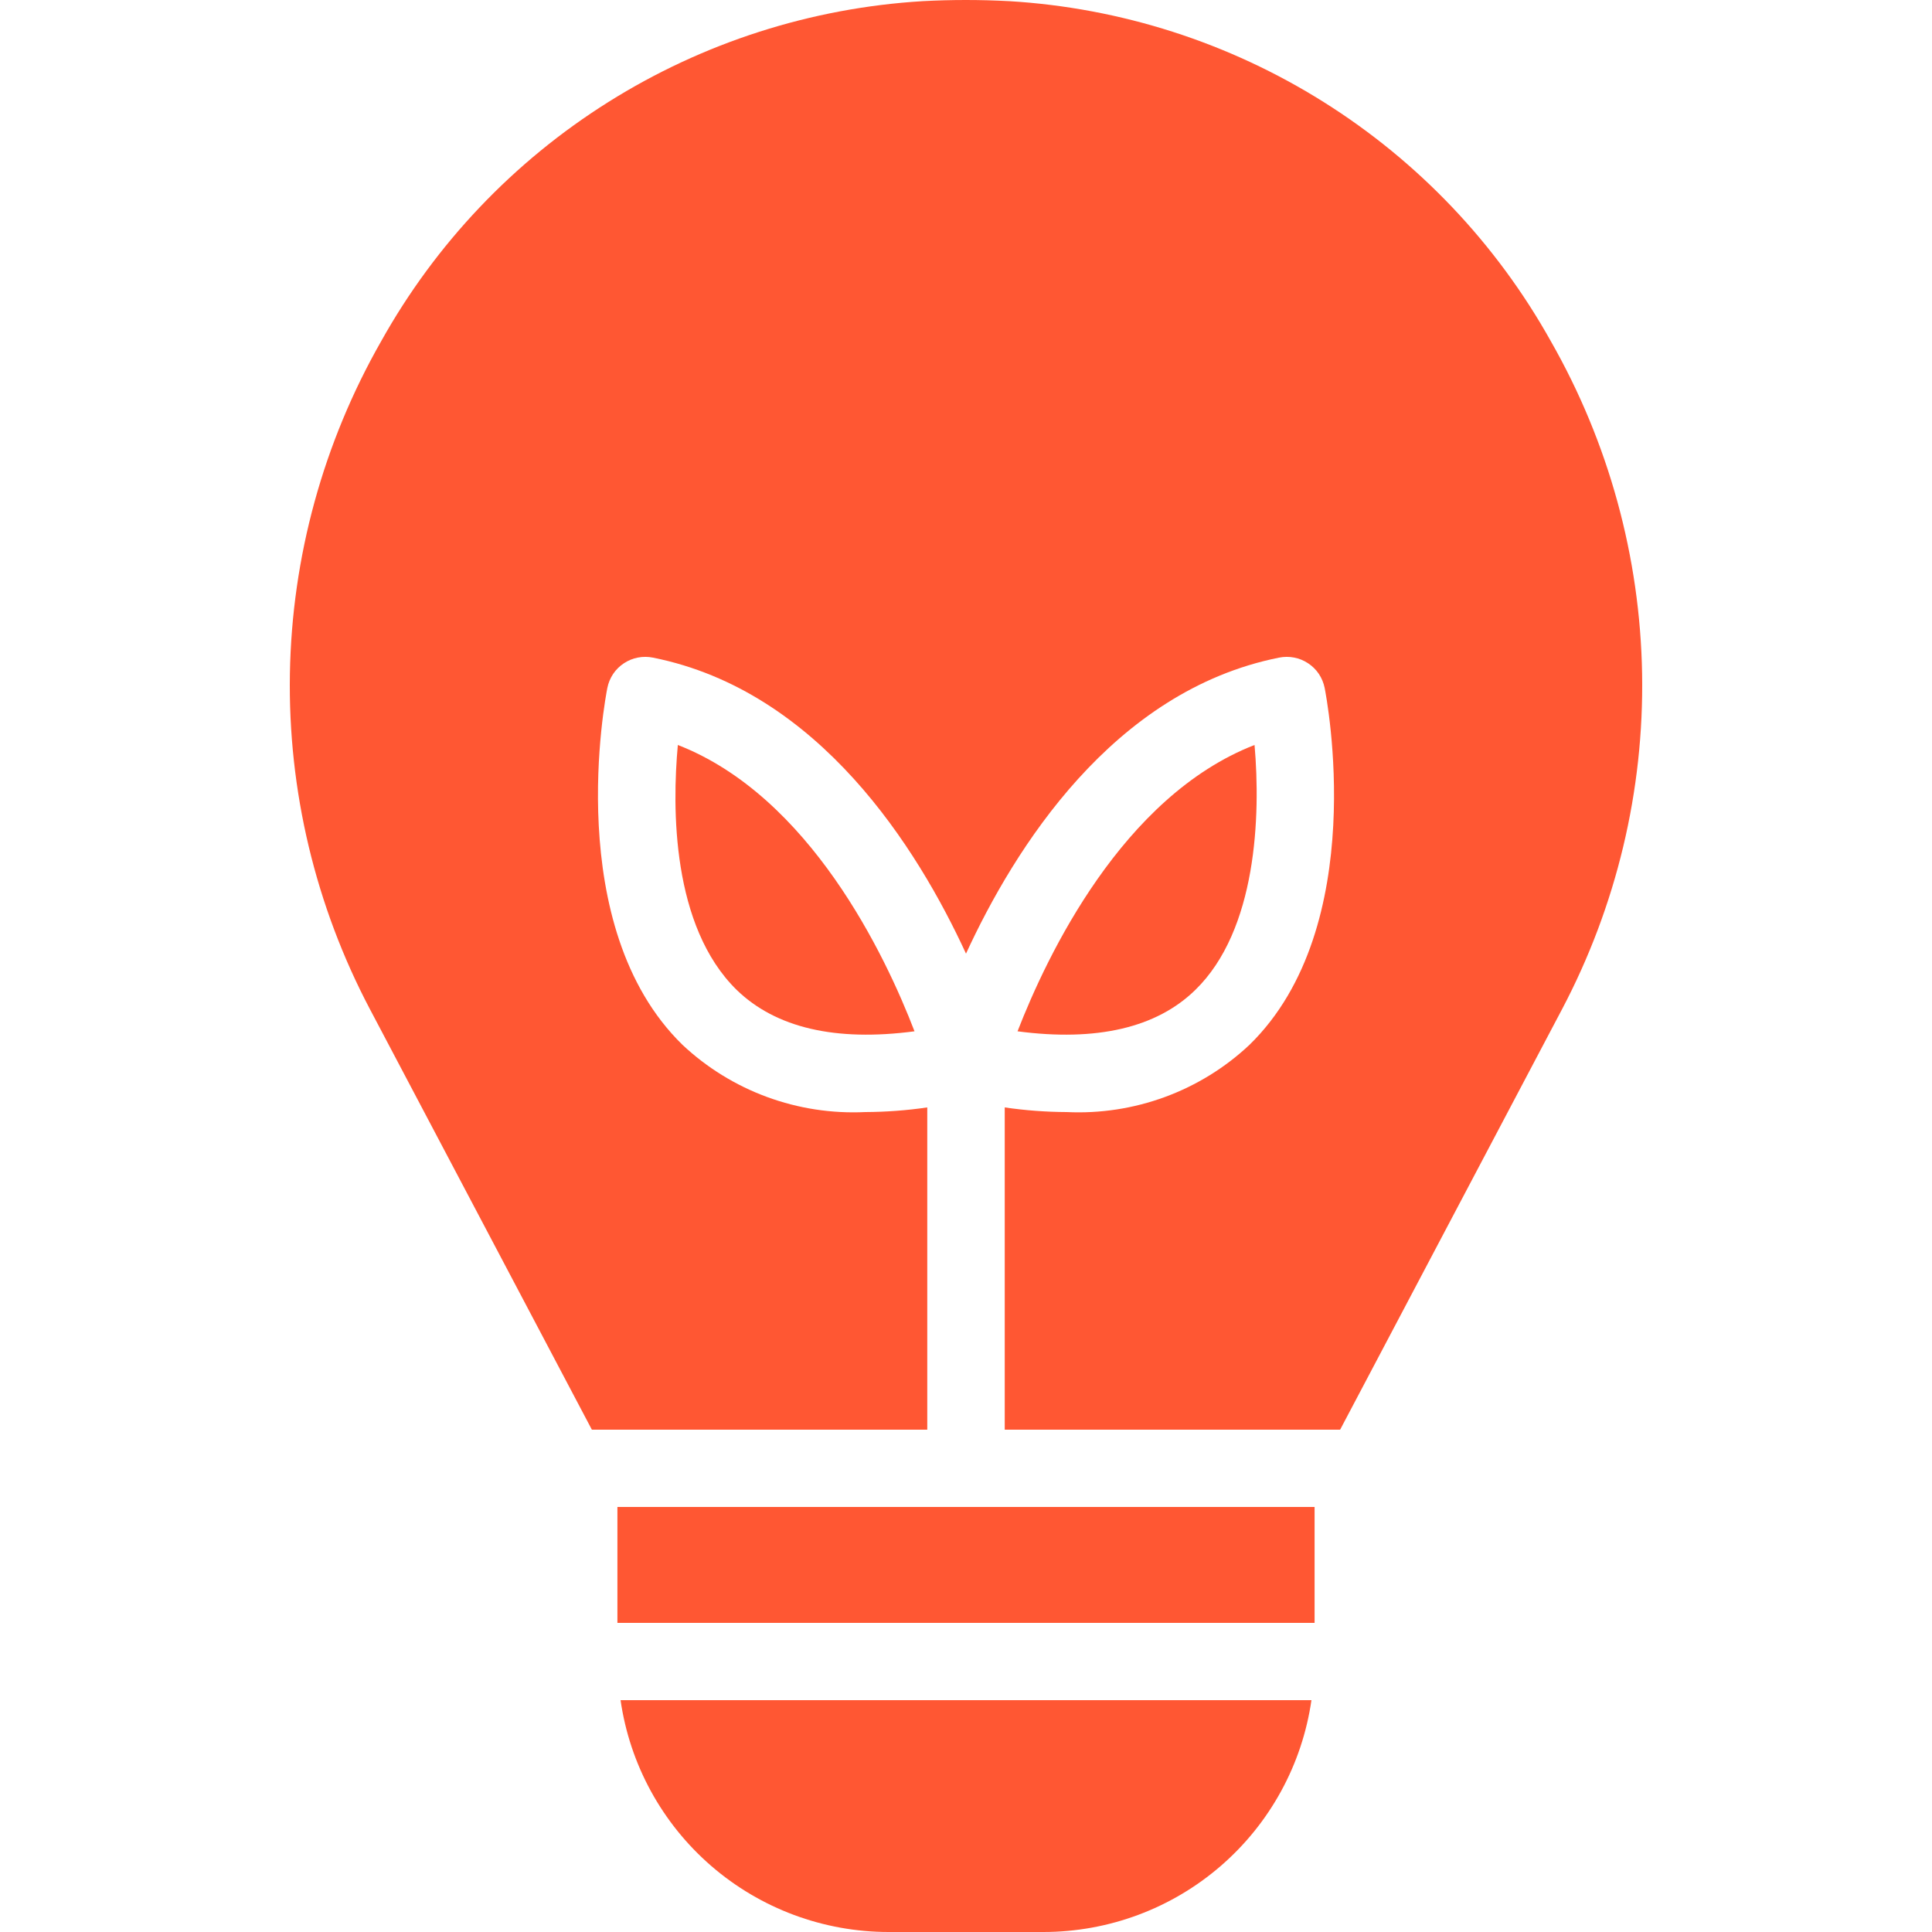
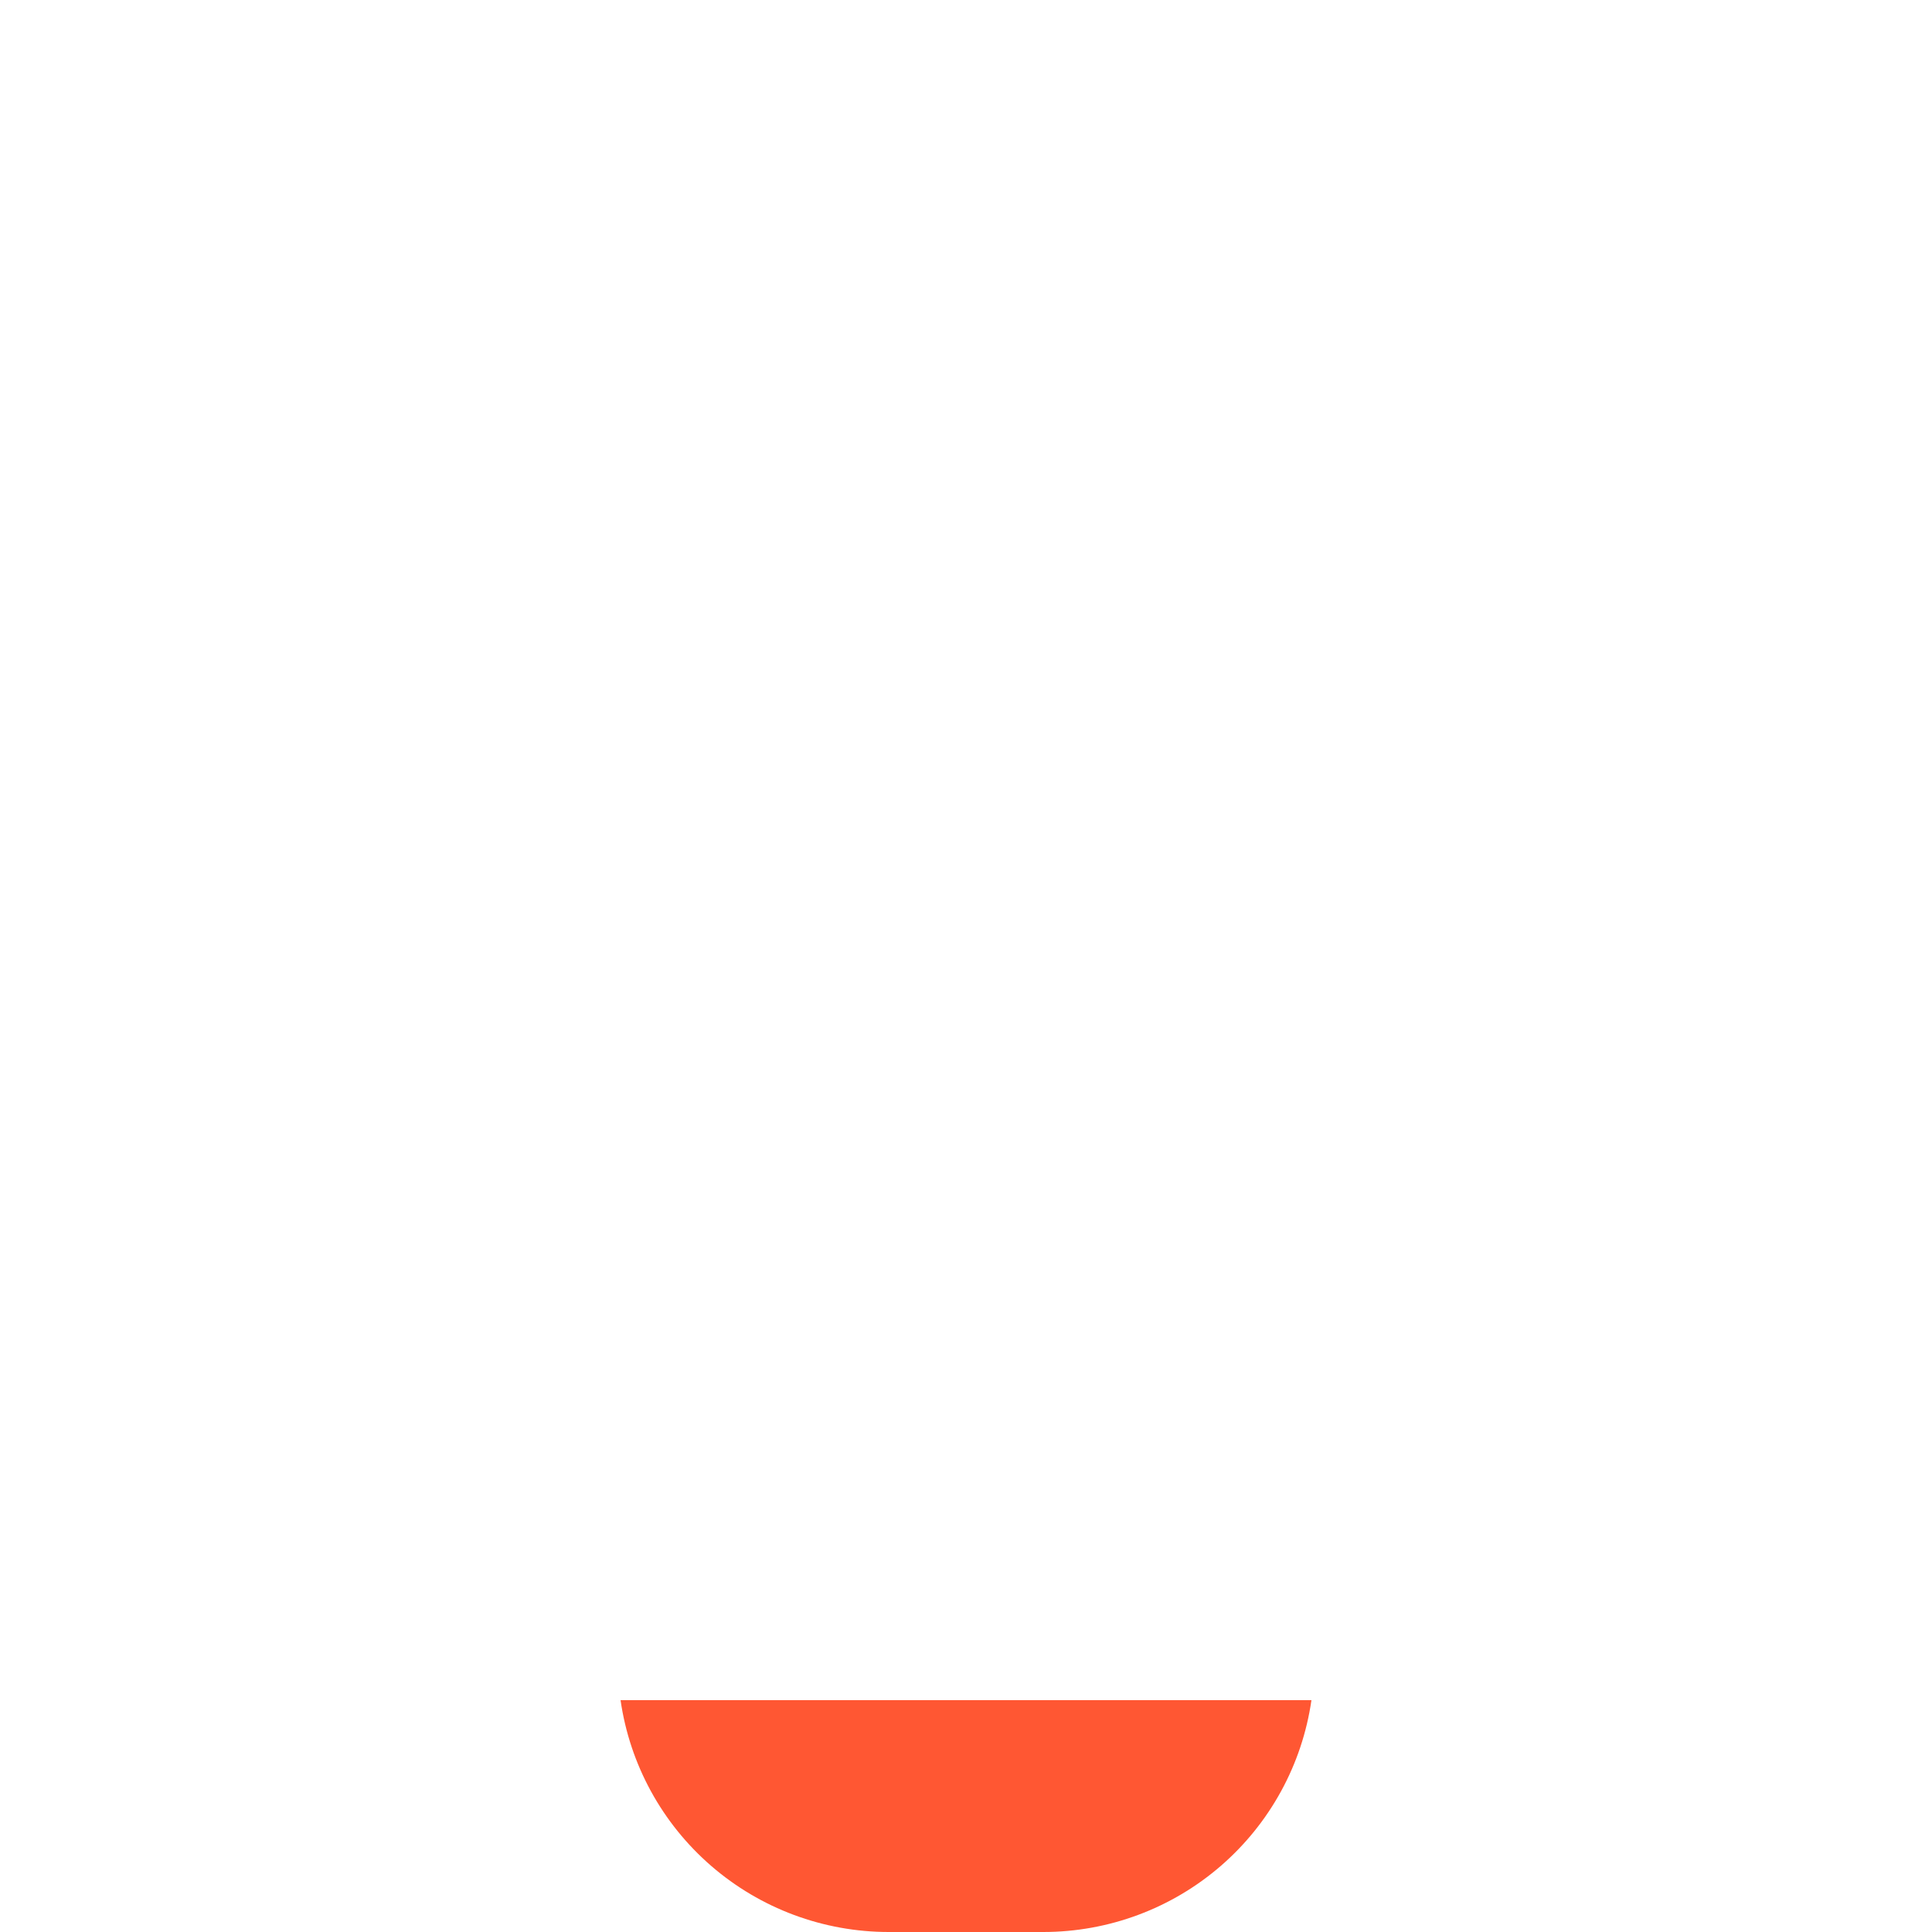
<svg xmlns="http://www.w3.org/2000/svg" width="40" height="40" viewBox="0 0 40 40" fill="none">
  <g clip-path="url(#clip0_241_724)">
    <path fill-rule="evenodd" clip-rule="evenodd" d="M21.604 40H18.396C17.047 39.999 15.744 39.514 14.725 38.632C13.706 37.75 13.04 36.532 12.848 35.2H27.152C26.96 36.532 26.294 37.75 25.275 38.632C24.256 39.514 22.953 39.999 21.604 40Z" fill="#FF5733" />
-     <path d="M27.217 31.2H12.783V33.6H27.217V31.2Z" fill="#FF5733" />
-     <path d="M24.747 20.496C26.022 19.256 26.102 16.888 25.974 15.424C23.239 16.488 21.676 19.784 21.067 21.352C22.702 21.568 23.945 21.28 24.747 20.496ZM14.034 15.424C13.914 16.728 13.906 19.176 15.253 20.496C16.063 21.28 17.298 21.568 18.934 21.352C18.332 19.784 16.769 16.488 14.034 15.424Z" fill="#FF5733" />
-     <path d="M32.108 7.064C30.982 5.046 29.365 3.343 27.406 2.113C25.447 0.882 23.209 0.164 20.898 0.024H20.89C20.294 -0.008 19.698 -0.008 19.102 0.024C16.791 0.164 14.553 0.882 12.594 2.113C10.635 3.343 9.018 5.046 7.892 7.064C6.693 9.165 6.043 11.533 6.002 13.95C5.961 16.368 6.531 18.756 7.66 20.896L12.254 29.6H19.198V22.928C18.773 22.99 18.345 23.022 17.915 23.024C17.223 23.057 16.531 22.951 15.881 22.712C15.231 22.473 14.635 22.106 14.13 21.632C11.621 19.184 12.535 14.44 12.575 14.24C12.596 14.137 12.637 14.039 12.695 13.952C12.754 13.864 12.83 13.79 12.918 13.732C13.006 13.674 13.104 13.633 13.208 13.614C13.312 13.594 13.418 13.595 13.521 13.616C16.961 14.304 18.998 17.568 20 19.744C21.002 17.568 23.039 14.304 26.479 13.616C26.582 13.595 26.689 13.594 26.792 13.614C26.896 13.633 26.994 13.674 27.082 13.732C27.17 13.79 27.246 13.864 27.305 13.952C27.363 14.039 27.404 14.137 27.425 14.24C27.465 14.44 28.379 19.184 25.869 21.632C25.365 22.106 24.769 22.473 24.119 22.712C23.469 22.951 22.777 23.057 22.085 23.024C21.655 23.022 21.227 22.99 20.802 22.928V29.6H27.746L32.34 20.896C33.468 18.756 34.039 16.368 33.998 13.95C33.957 11.533 33.307 9.165 32.108 7.064Z" fill="#FF5733" />
  </g>
  <defs>
    <clipPath id="clip0_241_724">
      <rect width="40" height="40" fill="white" />
    </clipPath>
  </defs>
</svg>